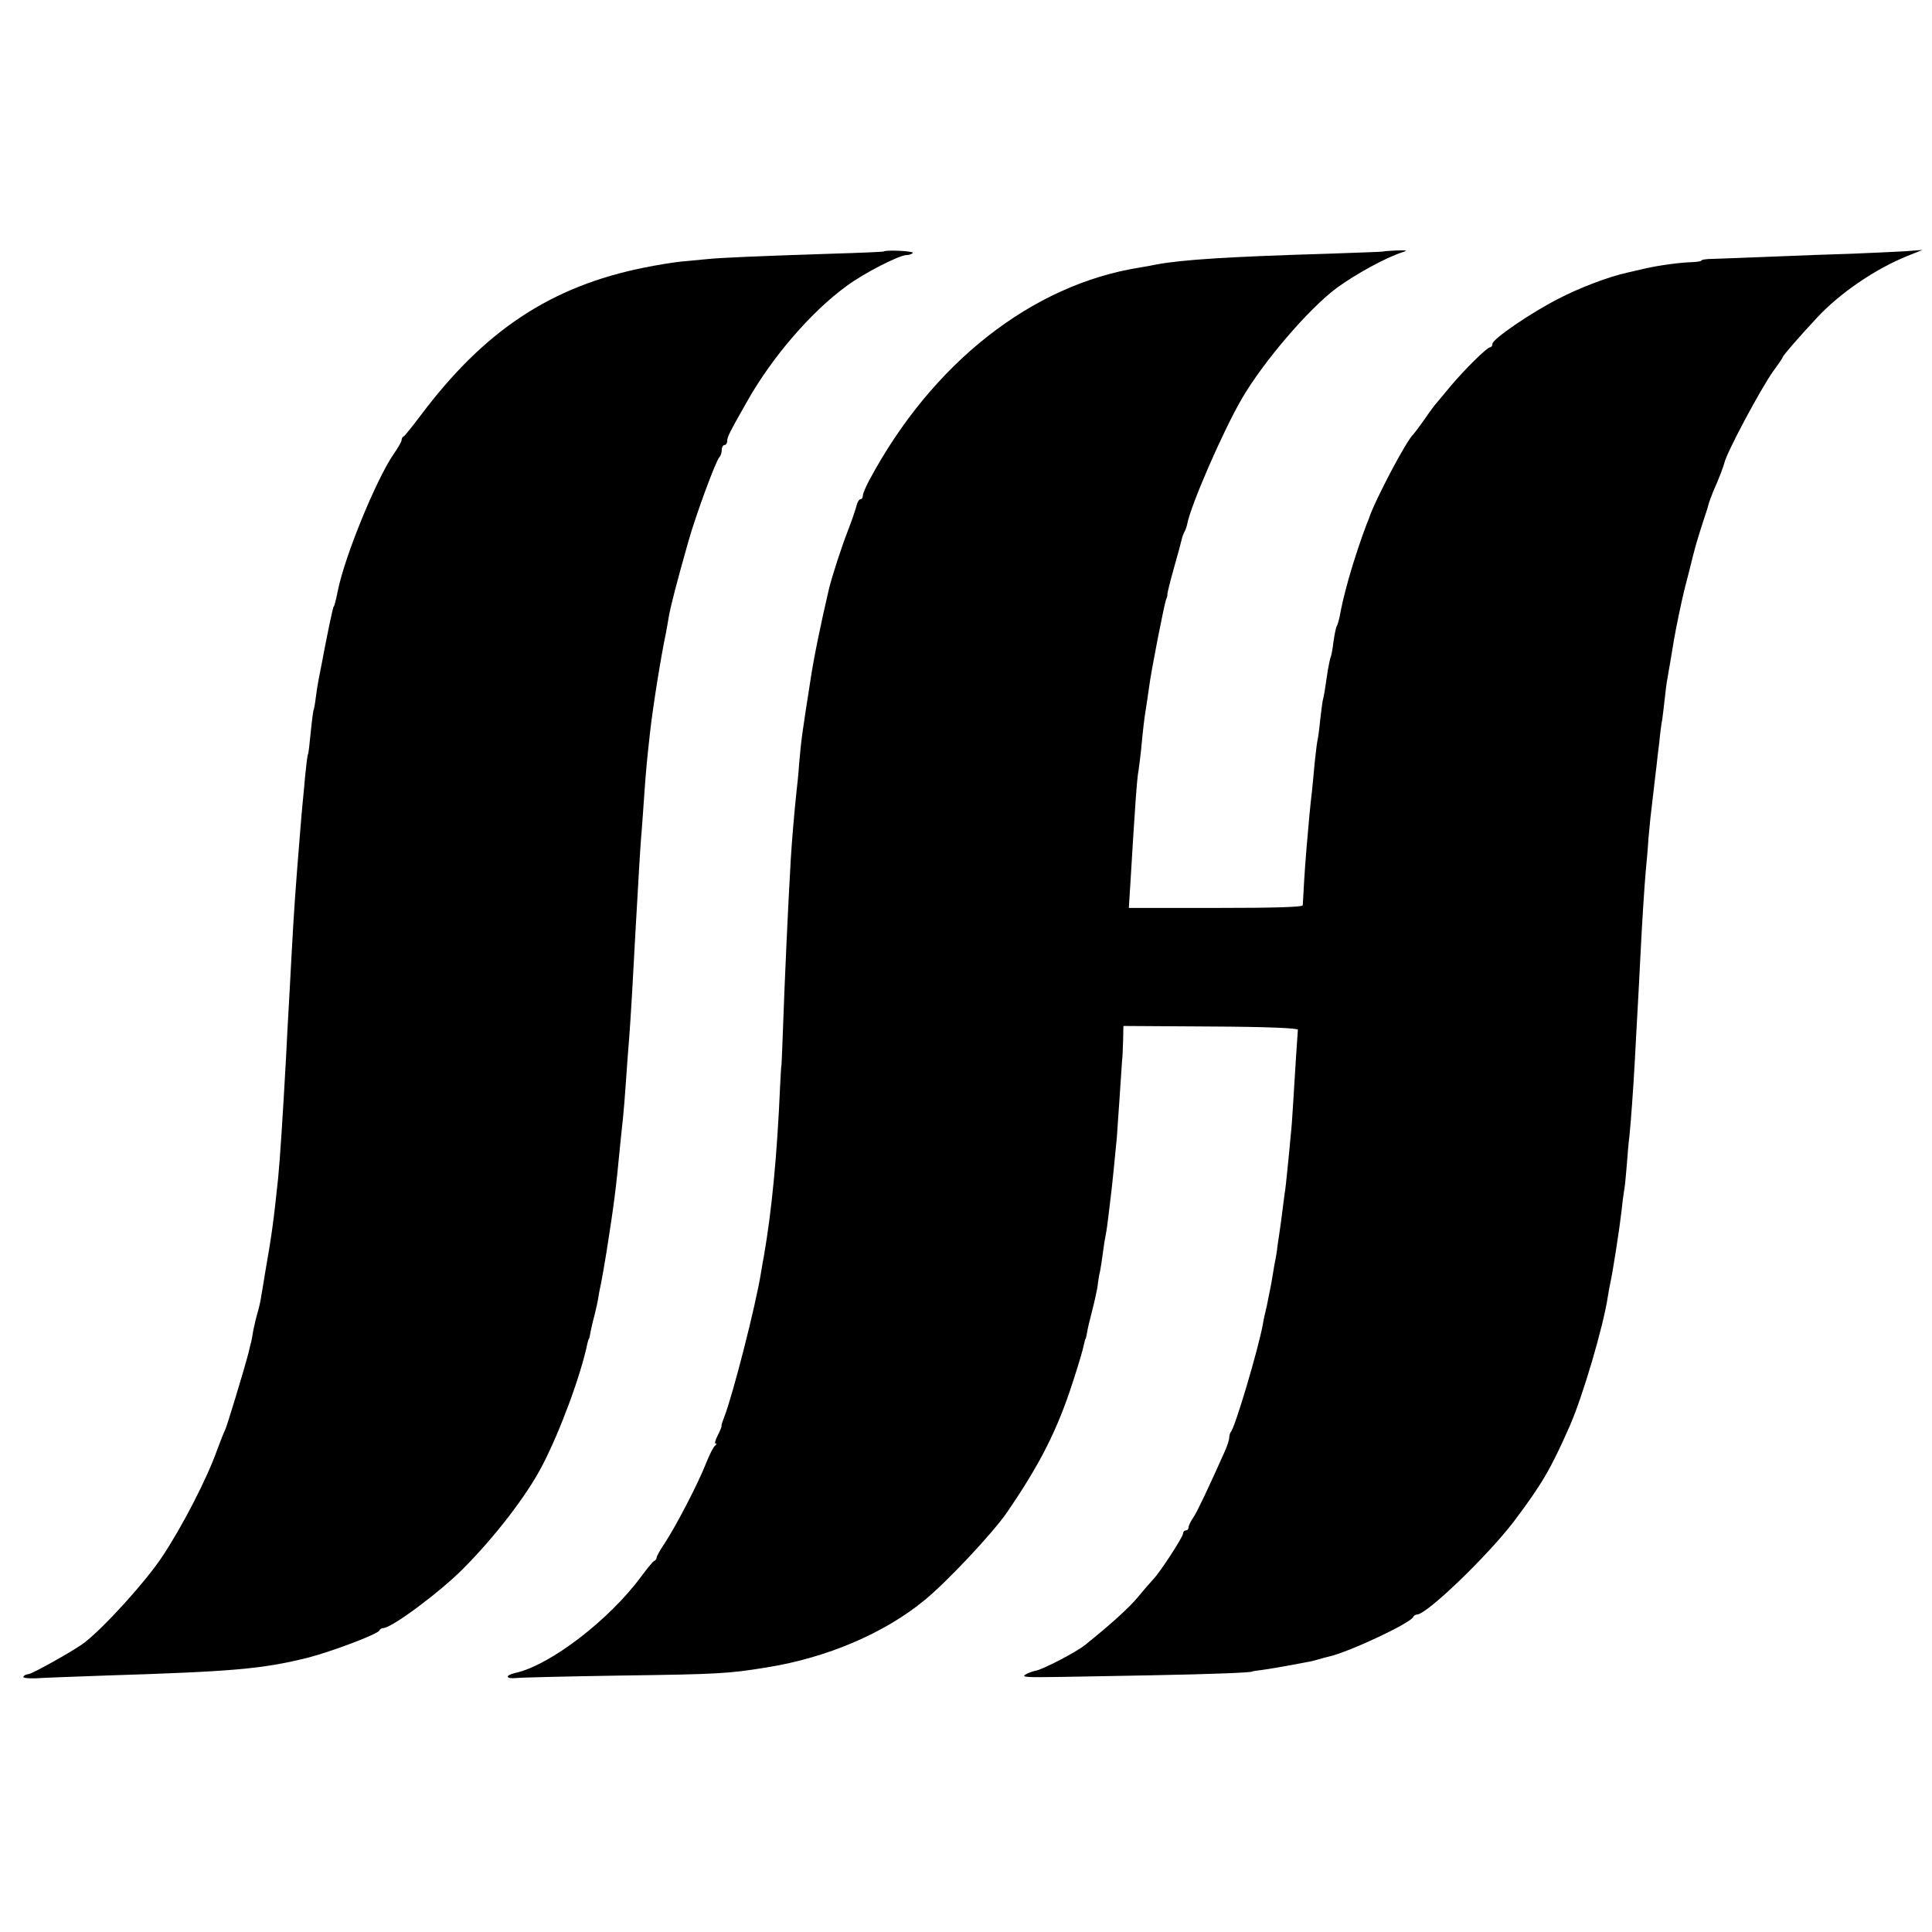
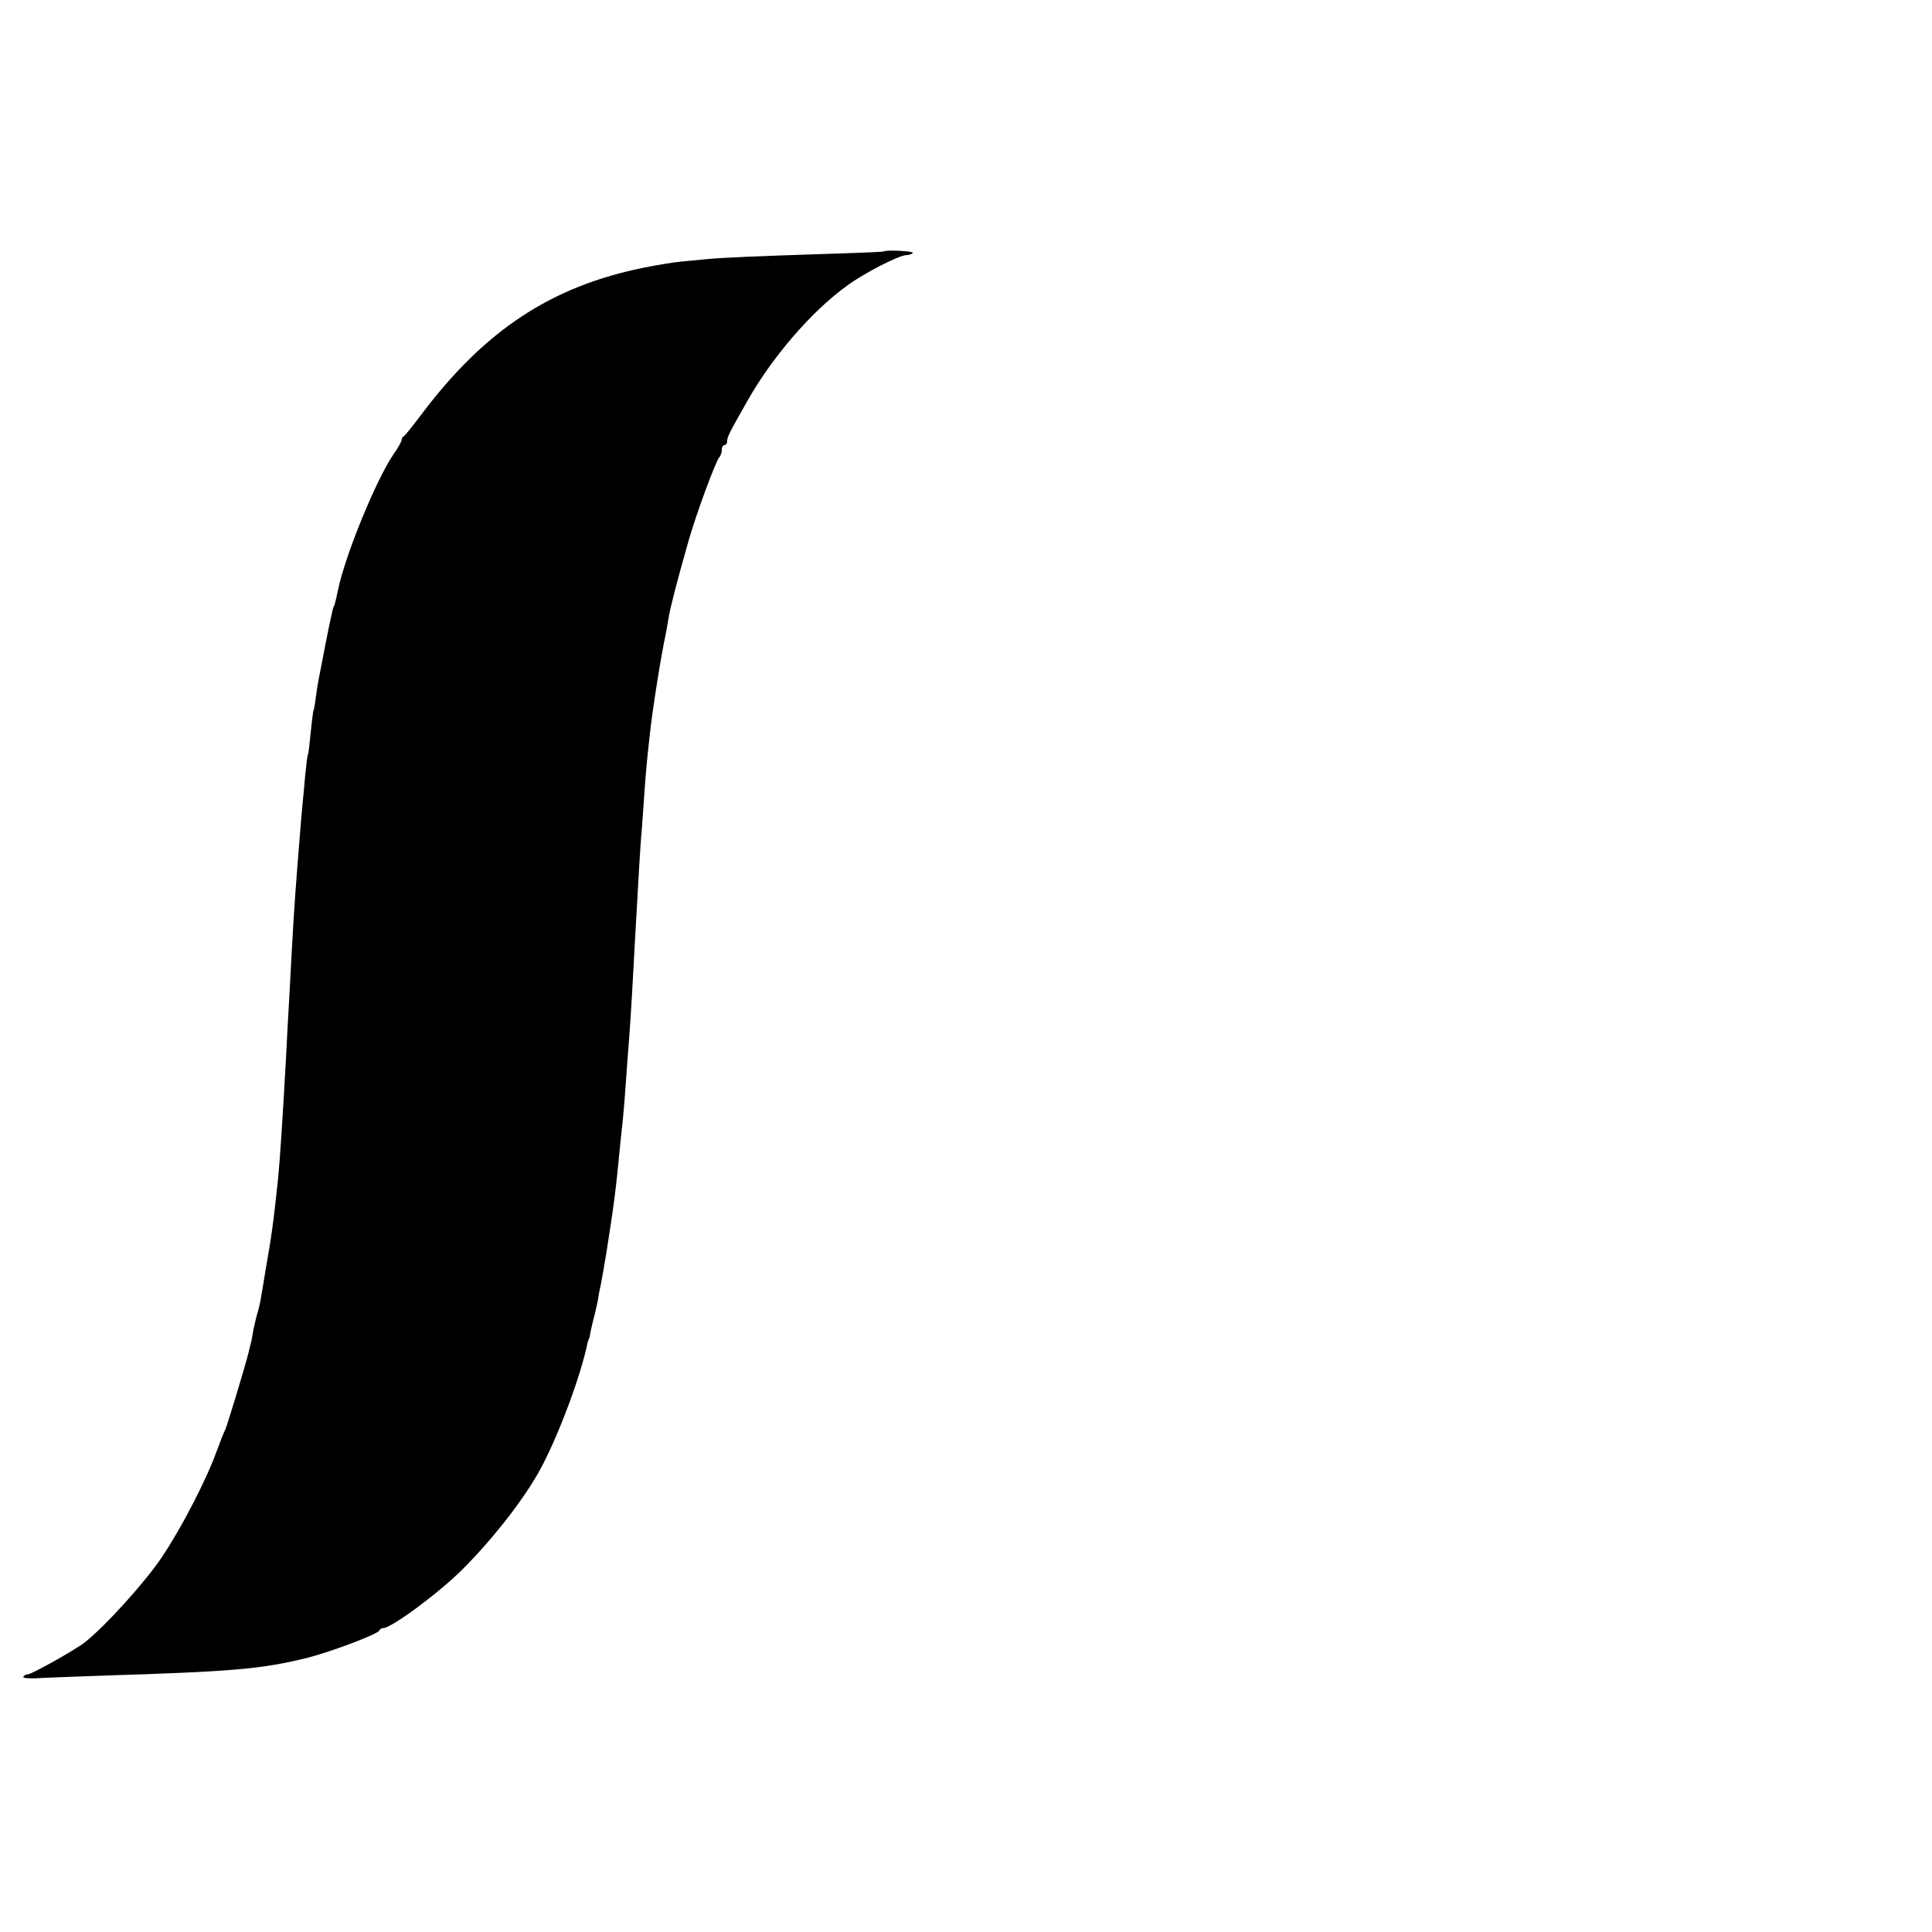
<svg xmlns="http://www.w3.org/2000/svg" version="1.0" width="712pt" height="712pt" viewBox="0 0 712 712" preserveAspectRatio="xMidYMid meet">
  <g transform="translate(0,712) scale(0.1,-0.1)" fill="#000000" stroke="none">
-     <path d="M3256 6193 c-1 -1 -87 -5 -191 -8 -277 -9 -415 -15 -460 -20 -22 -2 -65 -6 -95 -9 -30 -3 -91 -13 -135 -22 -344 -69 -589 -231 -824 -544 -31 -41 -59 -76 -63 -78 -5 -2 -8 -8 -8 -14 0 -5 -14 -30 -31 -54 -63 -93 -178 -372 -204 -501 -8 -39 -13 -58 -15 -58 -3 0 -27 -118 -45 -214 -3 -14 -7 -37 -10 -51 -3 -14 -8 -45 -11 -69 -3 -25 -7 -47 -9 -50 -1 -3 -6 -40 -10 -81 -4 -41 -8 -77 -10 -80 -2 -3 -6 -36 -10 -75 -3 -38 -8 -86 -10 -107 -2 -20 -6 -67 -9 -105 -17 -210 -22 -278 -31 -443 -3 -52 -7 -135 -10 -185 -3 -49 -8 -142 -11 -205 -12 -217 -22 -370 -29 -442 -17 -162 -24 -212 -47 -343 -5 -33 -12 -73 -15 -90 -2 -16 -8 -43 -13 -60 -5 -16 -12 -46 -16 -65 -3 -19 -7 -39 -8 -45 -2 -5 -6 -23 -10 -40 -18 -69 -79 -269 -86 -284 -5 -9 -18 -43 -30 -75 -37 -105 -130 -285 -203 -394 -62 -93 -211 -257 -285 -315 -36 -28 -195 -117 -208 -117 -7 0 -15 -4 -18 -9 -3 -5 18 -7 47 -6 28 2 142 6 252 10 477 15 580 24 750 66 89 23 258 87 263 100 2 5 9 9 14 9 31 0 206 130 293 217 119 119 238 274 294 383 66 127 142 333 166 450 2 8 4 15 5 15 1 0 4 11 6 25 3 14 9 42 15 63 5 21 12 50 14 65 2 15 7 38 10 52 3 14 12 66 20 115 27 170 36 241 49 380 3 33 9 85 12 115 3 30 7 80 9 110 2 30 6 87 9 125 6 71 12 156 21 325 3 52 7 133 10 180 3 47 7 126 10 175 3 50 7 115 10 145 2 30 7 93 10 140 6 84 9 116 20 215 10 94 42 293 59 371 2 12 7 37 10 57 6 38 32 138 73 282 28 99 100 294 114 310 5 5 9 17 9 27 0 10 5 18 10 18 6 0 10 7 10 15 0 14 7 29 73 145 91 162 236 331 367 426 63 47 194 114 221 114 10 0 20 4 23 8 4 7 -101 12 -108 5z" />
-     <path d="M5097 6193 c-1 -1 -92 -4 -202 -8 -367 -11 -540 -22 -635 -40 -14 -3 -41 -8 -60 -11 -397 -63 -765 -352 -996 -783 -13 -24 -24 -50 -24 -57 0 -8 -4 -14 -9 -14 -5 0 -11 -10 -14 -22 -3 -13 -17 -54 -32 -93 -24 -61 -59 -170 -70 -215 -29 -124 -56 -254 -68 -335 -31 -199 -34 -217 -42 -310 -2 -33 -7 -80 -10 -105 -8 -76 -17 -182 -21 -250 -10 -174 -22 -435 -29 -635 -2 -66 -5 -120 -5 -120 -1 0 -3 -34 -5 -75 -11 -258 -31 -463 -60 -630 -3 -14 -7 -39 -10 -57 -20 -126 -105 -456 -136 -535 -6 -15 -11 -30 -10 -33 1 -3 -6 -19 -14 -35 -9 -17 -12 -30 -8 -30 5 0 3 -4 -2 -8 -6 -4 -21 -34 -34 -67 -29 -74 -113 -235 -152 -293 -16 -24 -29 -47 -29 -52 0 -4 -4 -10 -8 -12 -5 -1 -27 -28 -49 -58 -119 -161 -336 -327 -463 -355 -40 -9 -38 -23 3 -19 17 2 187 6 377 9 367 5 404 7 545 30 221 35 434 126 581 247 83 67 253 249 304 323 123 179 187 306 244 483 20 61 38 122 40 135 3 12 5 22 6 22 1 0 4 11 6 24 2 14 11 50 19 81 8 31 17 72 20 91 2 19 6 43 9 54 2 11 7 40 10 65 3 25 8 56 11 70 3 14 7 45 10 70 3 25 7 59 9 75 4 30 16 150 22 215 1 19 6 85 10 145 4 61 8 121 9 135 2 14 3 48 4 77 l1 52 323 -2 c208 -1 321 -6 320 -12 -1 -11 -12 -176 -18 -280 -2 -38 -6 -90 -9 -115 -2 -25 -7 -76 -11 -115 -4 -38 -8 -81 -11 -95 -2 -14 -6 -45 -9 -70 -3 -25 -8 -61 -11 -80 -3 -19 -7 -48 -9 -65 -3 -16 -7 -41 -10 -55 -2 -14 -7 -41 -10 -60 -4 -19 -11 -55 -16 -80 -6 -25 -13 -56 -15 -70 -17 -93 -103 -382 -118 -397 -3 -4 -6 -13 -6 -21 0 -8 -7 -30 -16 -50 -62 -139 -101 -221 -116 -244 -10 -14 -18 -31 -18 -37 0 -6 -4 -11 -10 -11 -5 0 -10 -5 -10 -11 0 -13 -86 -145 -110 -169 -8 -9 -33 -37 -55 -64 -33 -40 -100 -101 -196 -178 -33 -27 -157 -91 -182 -95 -11 -2 -27 -8 -36 -13 -19 -11 -3 -12 124 -10 44 1 195 3 335 6 220 4 375 10 375 14 0 1 14 3 30 5 26 3 101 16 173 30 13 2 32 7 42 10 10 3 27 8 37 10 73 16 303 124 311 146 2 5 9 9 14 9 36 0 260 216 357 343 103 137 136 193 206 352 48 109 124 368 140 475 2 14 6 34 8 45 10 42 36 212 42 266 3 31 8 67 10 80 3 13 7 56 10 94 3 39 7 88 10 110 5 47 14 170 20 280 2 44 7 127 10 185 3 58 8 143 10 190 7 141 15 262 20 320 3 30 8 84 10 120 6 66 7 77 20 185 4 33 8 71 10 85 1 14 6 52 10 85 3 33 8 71 11 85 2 14 6 48 9 75 3 28 7 61 10 75 2 14 7 40 10 58 11 68 16 99 31 172 18 85 18 84 39 165 8 33 17 69 20 79 5 22 34 113 42 136 3 8 7 22 9 30 2 8 10 30 18 50 20 44 38 92 41 105 10 41 133 271 179 336 20 27 36 51 36 53 0 5 56 70 125 144 85 92 216 181 335 229 l55 22 -65 -5 c-36 -2 -123 -6 -195 -9 -71 -2 -206 -7 -300 -11 -93 -4 -189 -7 -212 -8 -24 0 -43 -3 -43 -6 0 -3 -15 -5 -33 -6 -44 -1 -124 -12 -172 -23 -22 -5 -51 -12 -65 -15 -73 -16 -175 -55 -255 -96 -104 -53 -244 -149 -245 -167 0 -7 -4 -13 -9 -13 -11 0 -95 -83 -146 -144 -22 -27 -45 -54 -50 -60 -6 -6 -26 -33 -45 -61 -19 -27 -38 -52 -41 -55 -24 -20 -141 -241 -164 -310 -1 -3 -4 -12 -8 -20 -21 -55 -48 -136 -67 -203 -20 -74 -24 -91 -34 -144 -3 -13 -7 -26 -10 -31 -3 -5 -8 -31 -12 -58 -3 -27 -8 -52 -10 -55 -2 -4 -6 -24 -10 -45 -11 -76 -15 -99 -19 -114 -2 -8 -6 -42 -10 -75 -3 -33 -8 -67 -10 -75 -2 -8 -6 -44 -10 -80 -3 -36 -8 -83 -10 -105 -3 -22 -7 -65 -10 -95 -16 -180 -16 -184 -24 -326 -1 -7 -103 -10 -321 -10 l-320 0 6 95 c16 267 24 386 30 413 2 13 6 46 9 73 7 76 13 127 19 160 3 17 7 50 11 75 7 57 55 300 62 320 4 8 6 18 5 21 0 3 10 46 24 95 14 49 27 97 29 107 2 9 7 22 10 27 3 5 8 18 10 28 13 70 131 341 201 462 79 136 245 330 349 408 71 52 182 113 245 133 19 6 13 7 -23 6 -27 -1 -49 -3 -50 -4z" />
+     <path d="M3256 6193 c-1 -1 -87 -5 -191 -8 -277 -9 -415 -15 -460 -20 -22 -2 -65 -6 -95 -9 -30 -3 -91 -13 -135 -22 -344 -69 -589 -231 -824 -544 -31 -41 -59 -76 -63 -78 -5 -2 -8 -8 -8 -14 0 -5 -14 -30 -31 -54 -63 -93 -178 -372 -204 -501 -8 -39 -13 -58 -15 -58 -3 0 -27 -118 -45 -214 -3 -14 -7 -37 -10 -51 -3 -14 -8 -45 -11 -69 -3 -25 -7 -47 -9 -50 -1 -3 -6 -40 -10 -81 -4 -41 -8 -77 -10 -80 -2 -3 -6 -36 -10 -75 -3 -38 -8 -86 -10 -107 -2 -20 -6 -67 -9 -105 -17 -210 -22 -278 -31 -443 -3 -52 -7 -135 -10 -185 -3 -49 -8 -142 -11 -205 -12 -217 -22 -370 -29 -442 -17 -162 -24 -212 -47 -343 -5 -33 -12 -73 -15 -90 -2 -16 -8 -43 -13 -60 -5 -16 -12 -46 -16 -65 -3 -19 -7 -39 -8 -45 -2 -5 -6 -23 -10 -40 -18 -69 -79 -269 -86 -284 -5 -9 -18 -43 -30 -75 -37 -105 -130 -285 -203 -394 -62 -93 -211 -257 -285 -315 -36 -28 -195 -117 -208 -117 -7 0 -15 -4 -18 -9 -3 -5 18 -7 47 -6 28 2 142 6 252 10 477 15 580 24 750 66 89 23 258 87 263 100 2 5 9 9 14 9 31 0 206 130 293 217 119 119 238 274 294 383 66 127 142 333 166 450 2 8 4 15 5 15 1 0 4 11 6 25 3 14 9 42 15 63 5 21 12 50 14 65 2 15 7 38 10 52 3 14 12 66 20 115 27 170 36 241 49 380 3 33 9 85 12 115 3 30 7 80 9 110 2 30 6 87 9 125 6 71 12 156 21 325 3 52 7 133 10 180 3 47 7 126 10 175 3 50 7 115 10 145 2 30 7 93 10 140 6 84 9 116 20 215 10 94 42 293 59 371 2 12 7 37 10 57 6 38 32 138 73 282 28 99 100 294 114 310 5 5 9 17 9 27 0 10 5 18 10 18 6 0 10 7 10 15 0 14 7 29 73 145 91 162 236 331 367 426 63 47 194 114 221 114 10 0 20 4 23 8 4 7 -101 12 -108 5" />
  </g>
</svg>